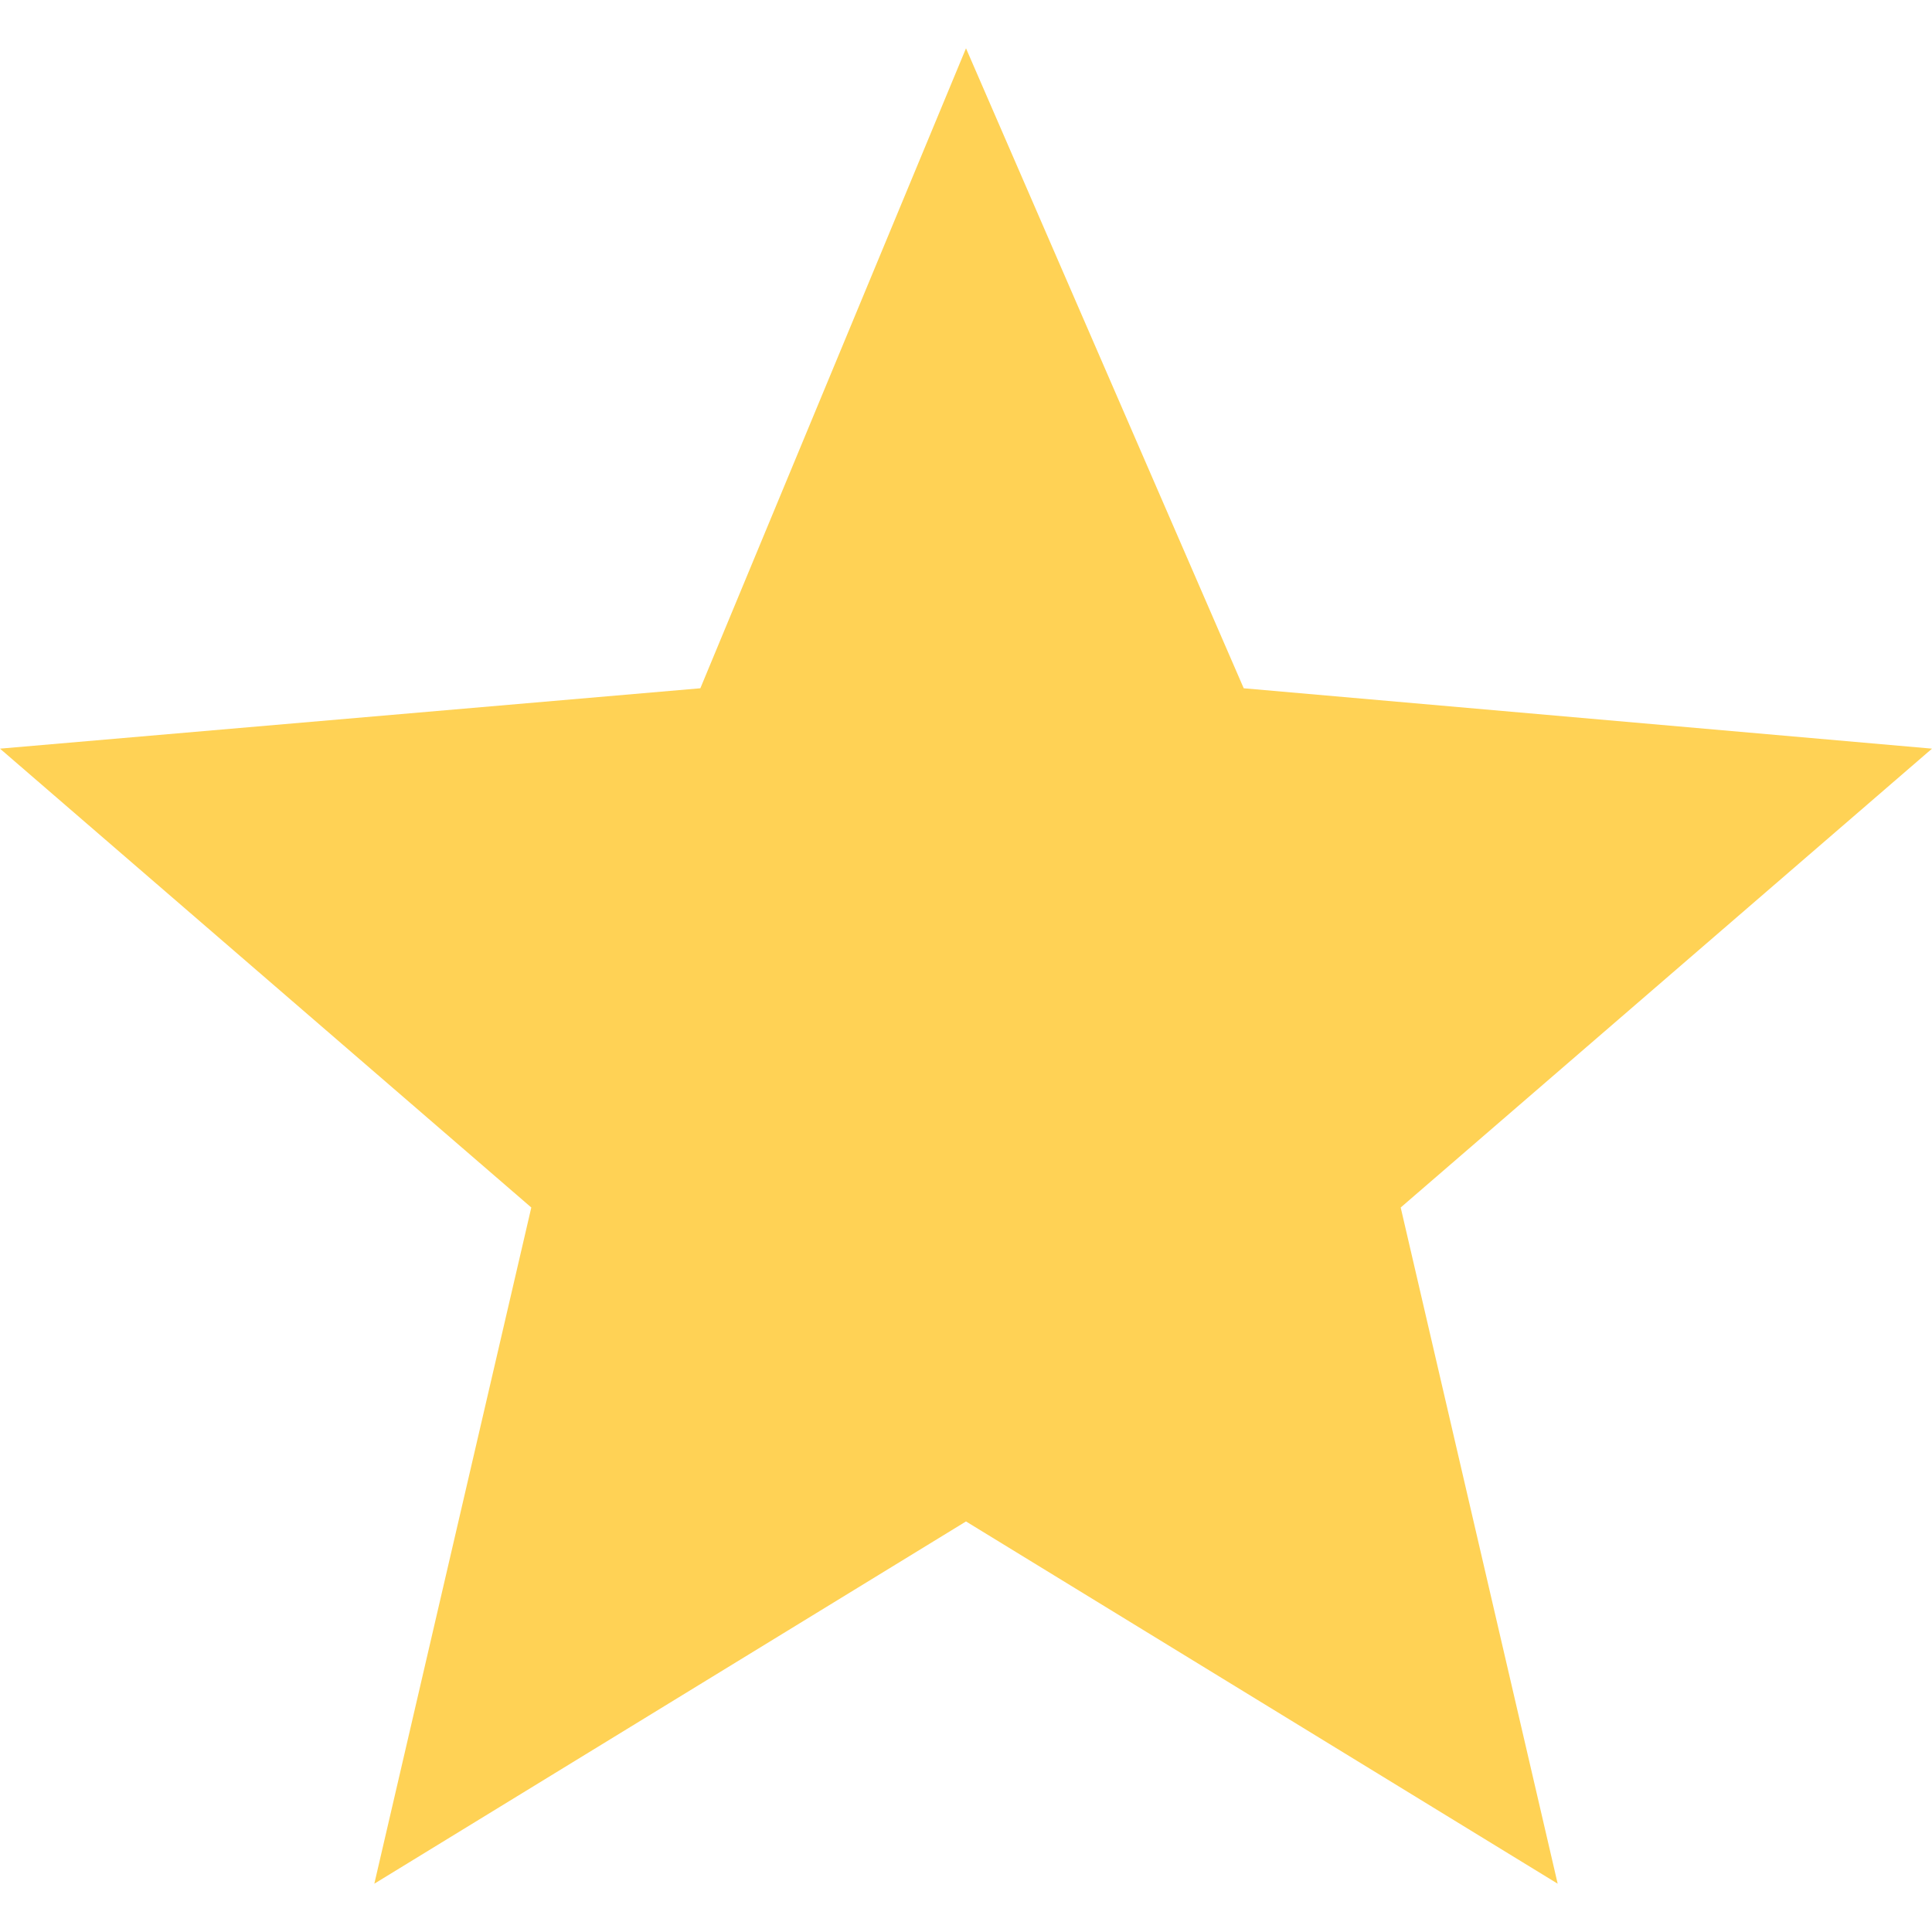
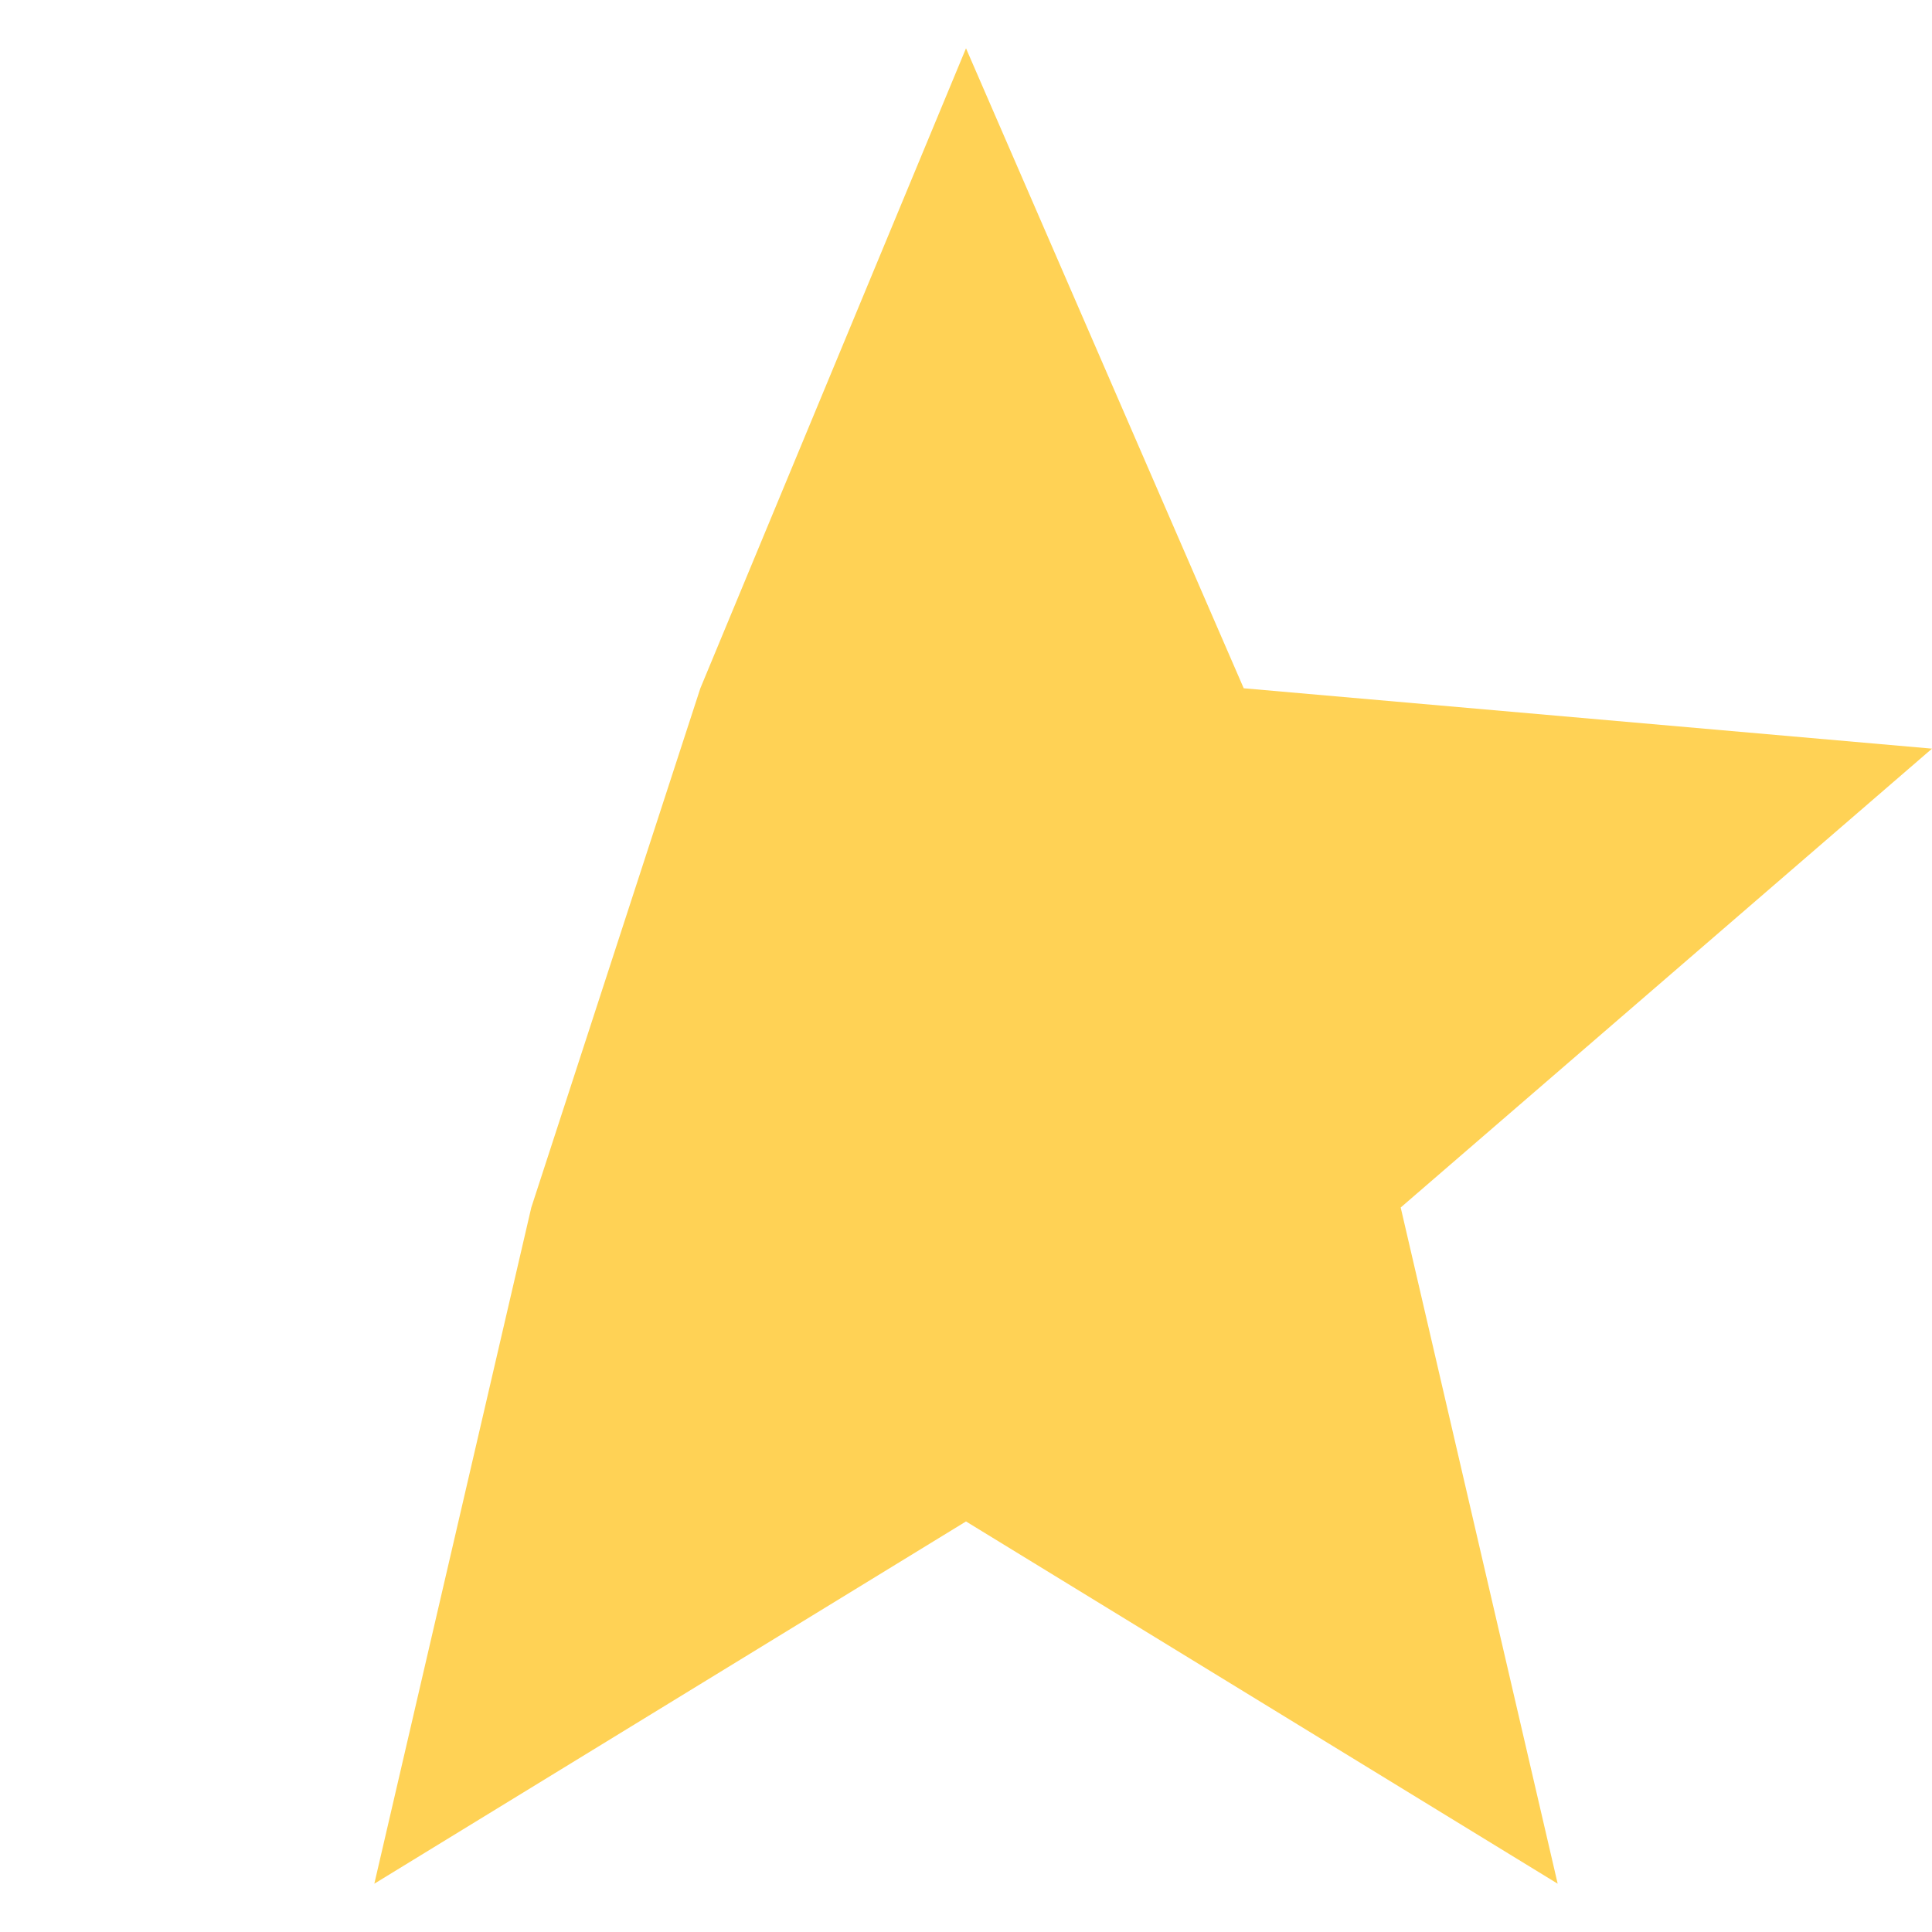
<svg xmlns="http://www.w3.org/2000/svg" enable-background="new 0 0 16 16" version="1.1" viewBox="0 0 16 16" xml:space="preserve">
  <style type="text/css">.st0{fill:#FFD255;}</style>
-   <path class="st0" d="M8,12.6l4.9,3L11.6,10L16,6.2l-5.7-0.5L8,0.4L5.8,5.7L0,6.2L4.4,10l-1.3,5.6L8,12.6z" />
+   <path class="st0" d="M8,12.6l4.9,3L11.6,10L16,6.2l-5.7-0.5L8,0.4L5.8,5.7L4.4,10l-1.3,5.6L8,12.6z" />
</svg>